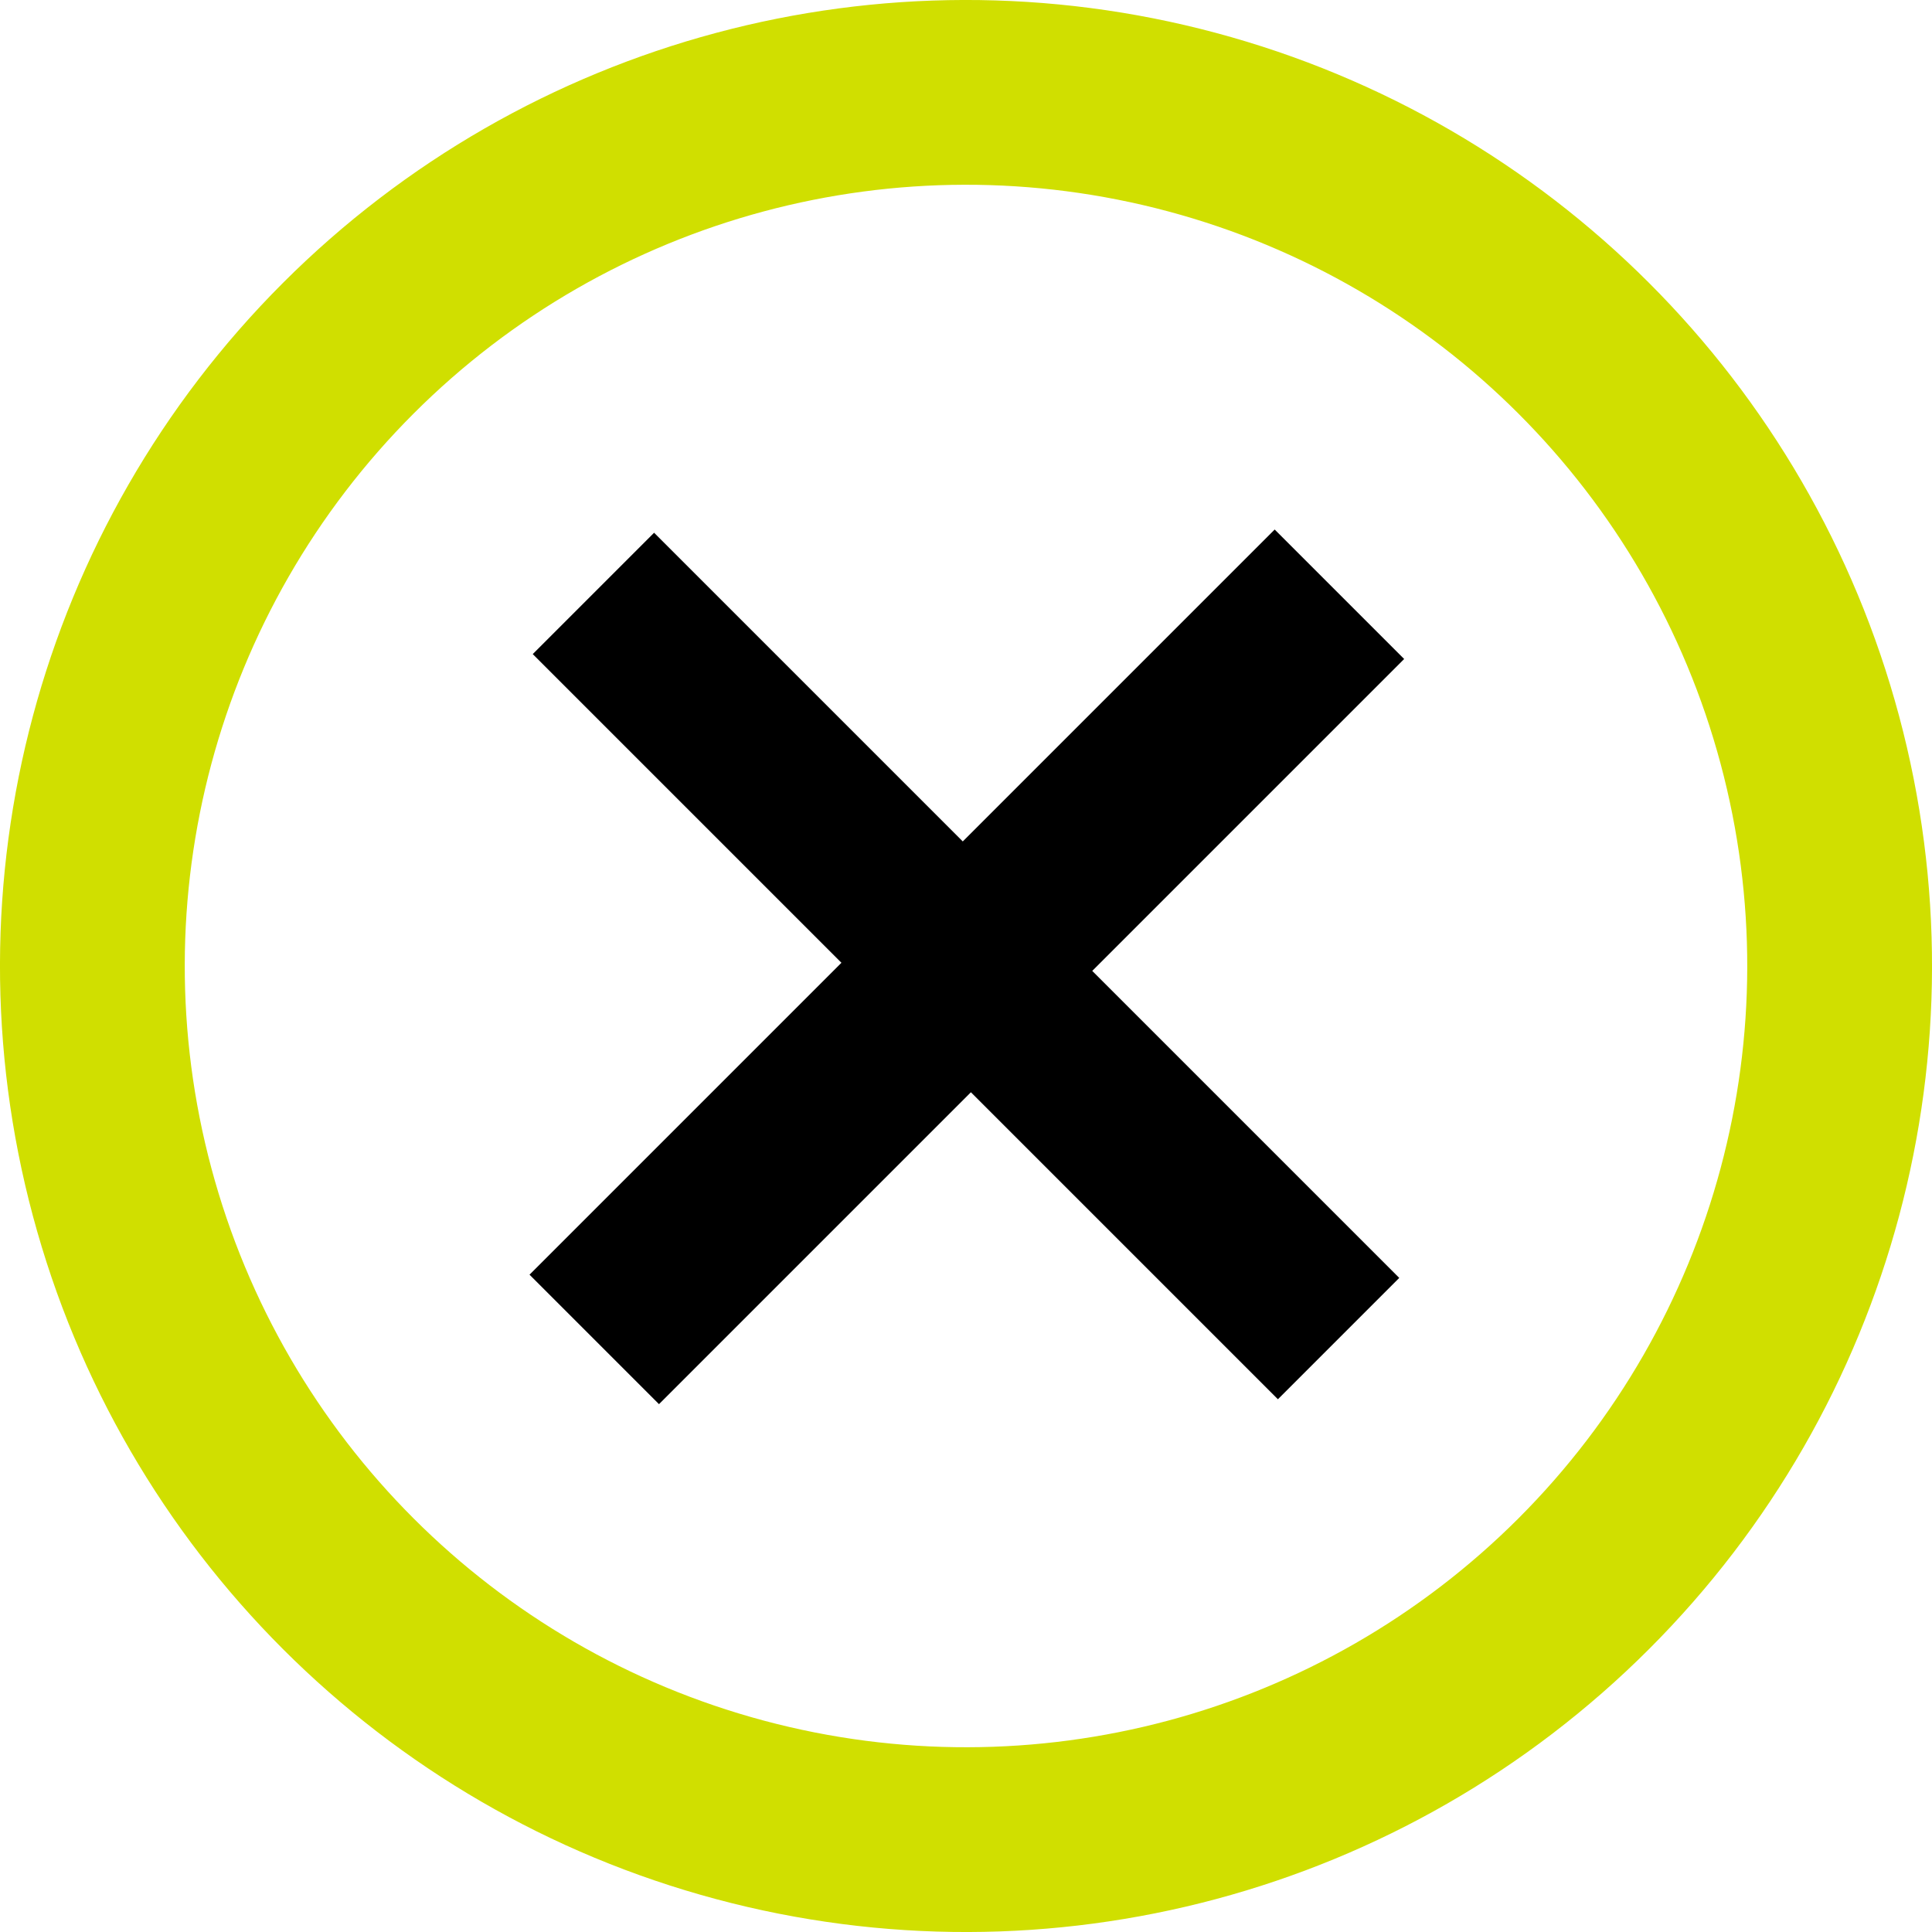
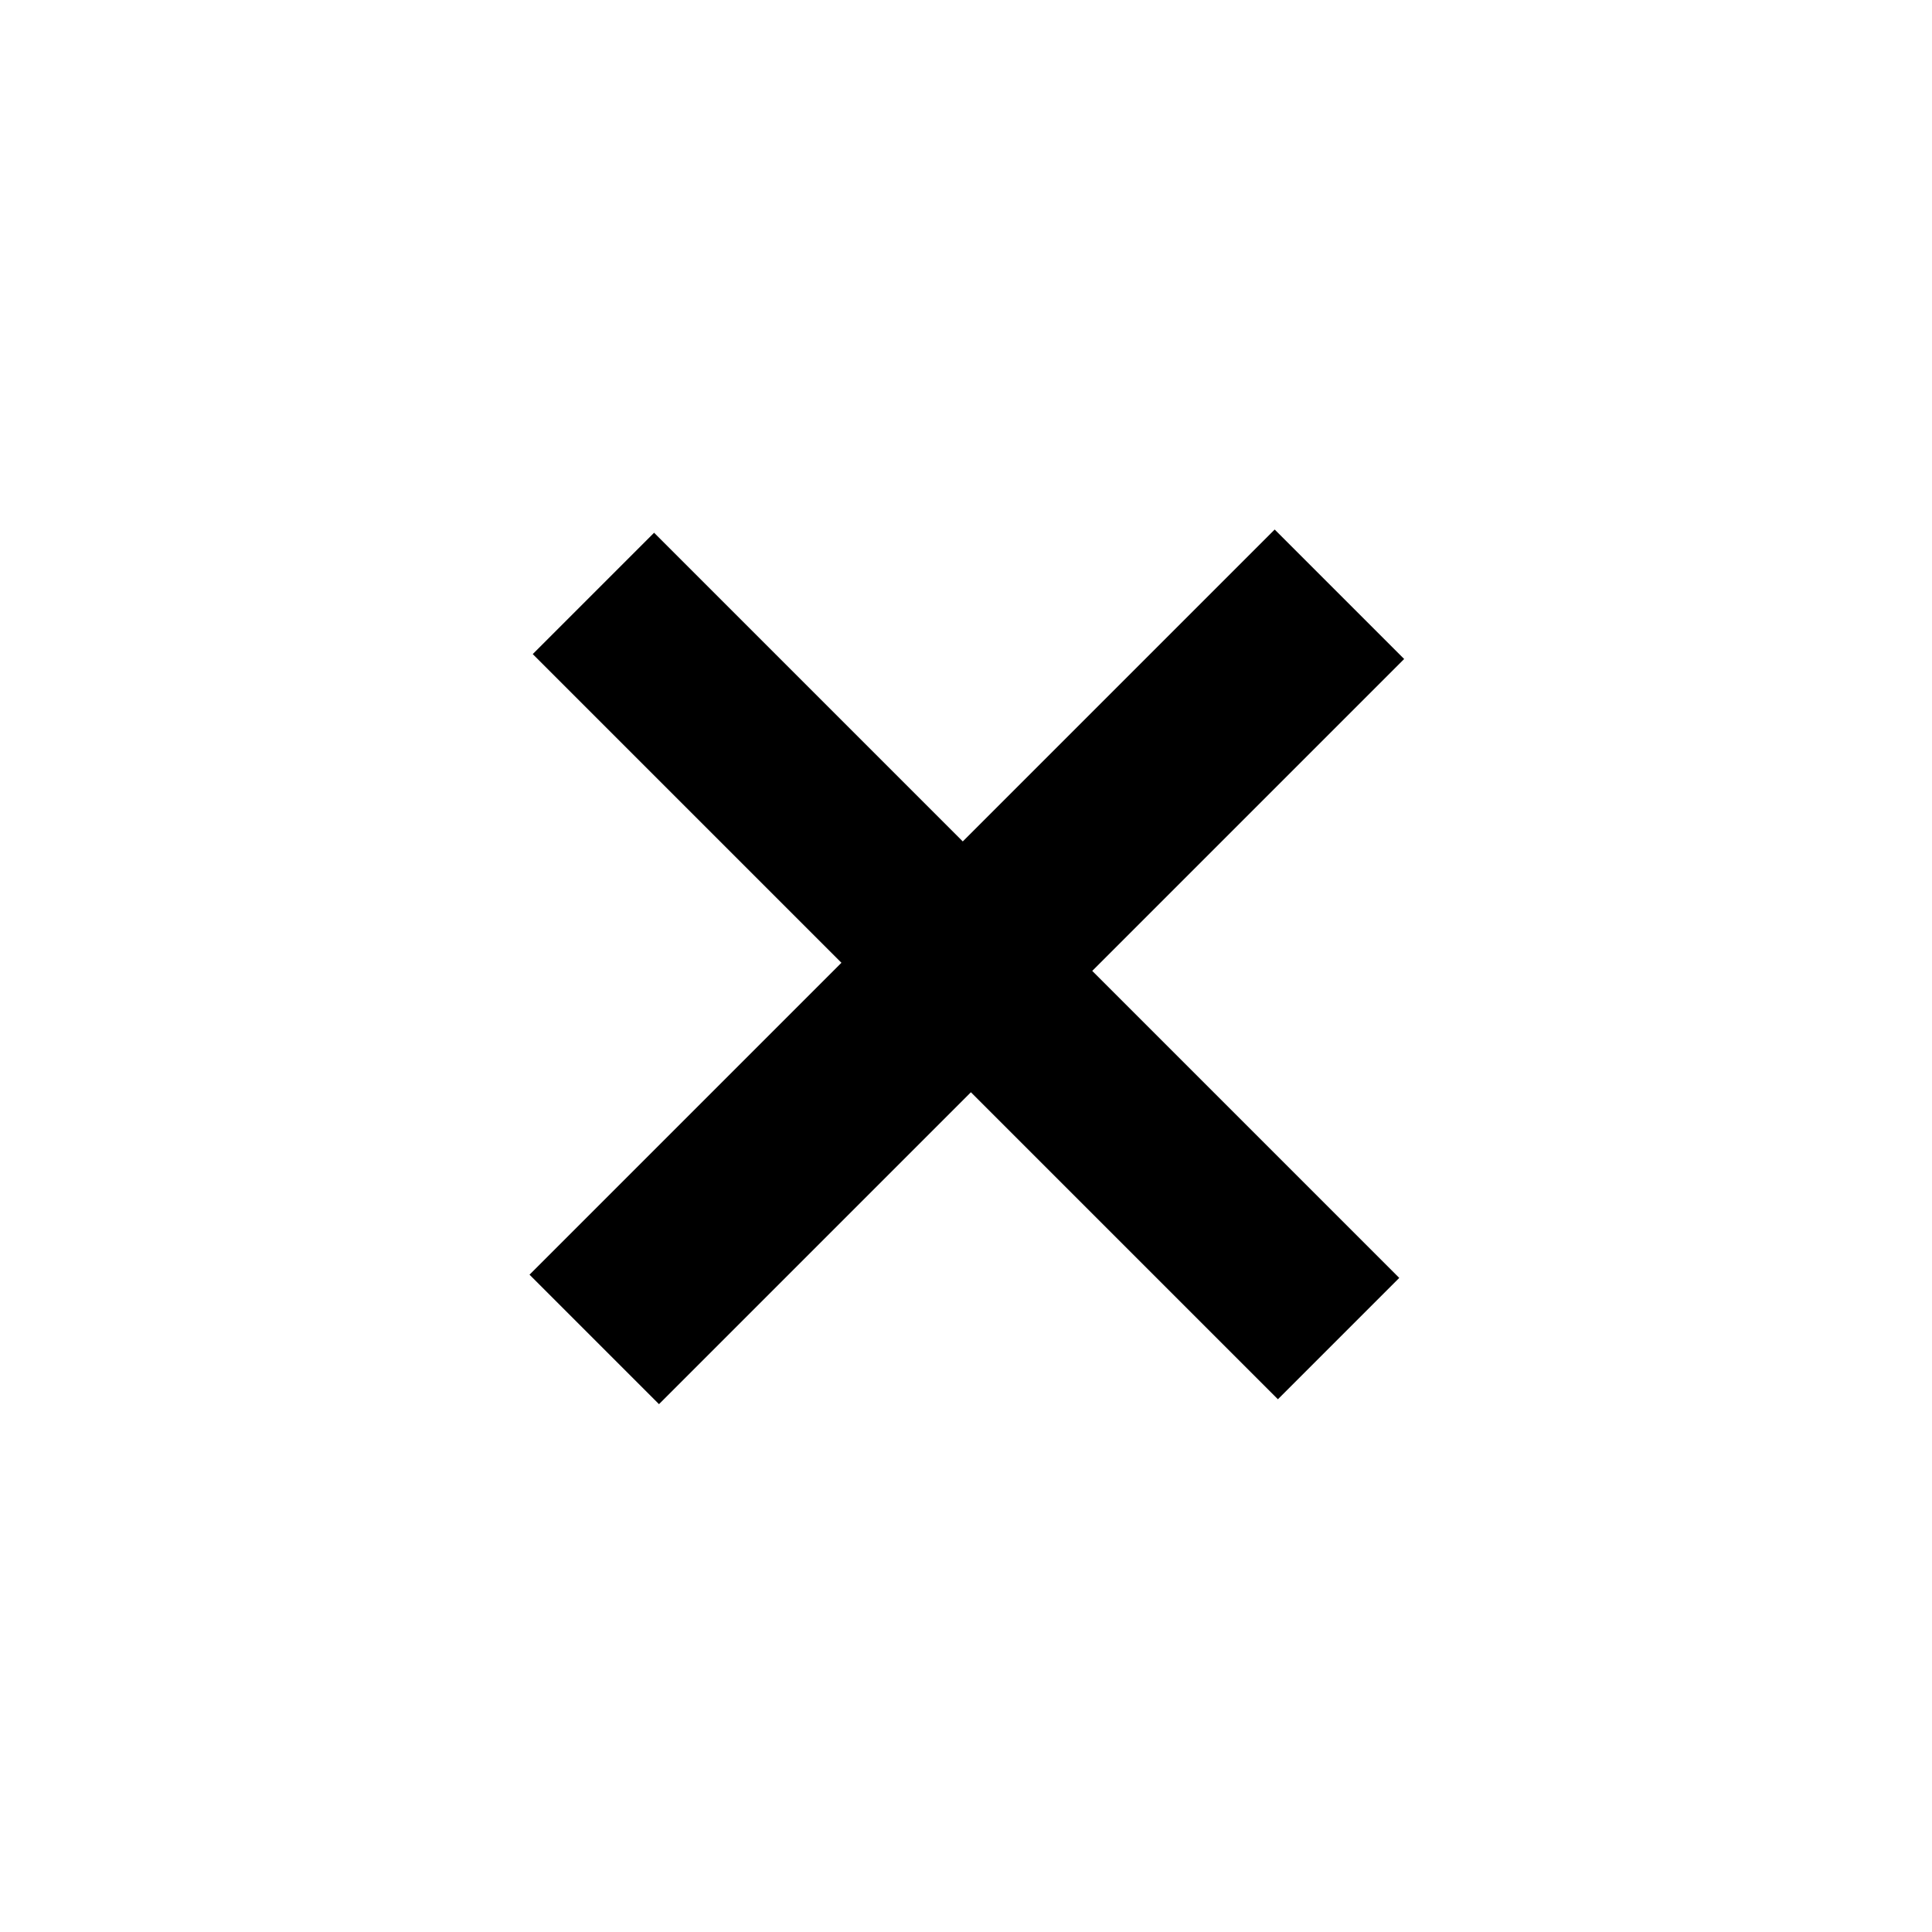
<svg xmlns="http://www.w3.org/2000/svg" width="22px" height="22px" viewBox="0 0 22 22" version="1.1">
  <title>close</title>
  <g id="contact-us" stroke="none" stroke-width="1" fill="none" fill-rule="evenodd">
    <g id="Pop-up-form" transform="translate(-1062, -462)">
      <g id="Group-2" transform="translate(502, 447)">
        <g id="close" transform="translate(571, 26) rotate(-315) translate(-571, -26) translate(560, 15)">
          <polygon id="+" fill="#000000" fill-rule="nonzero" points="12.056 17 12.056 11.977 17 11.977 17 10.023 12.056 10.023 12.056 5 9.971 5 9.971 10.023 5 10.023 5 11.977 9.971 11.977 9.971 17" />
-           <circle id="Oval" stroke="#D0DF00" stroke-width="2.104" cx="11" cy="11" r="9.948" />
        </g>
      </g>
    </g>
  </g>
</svg>